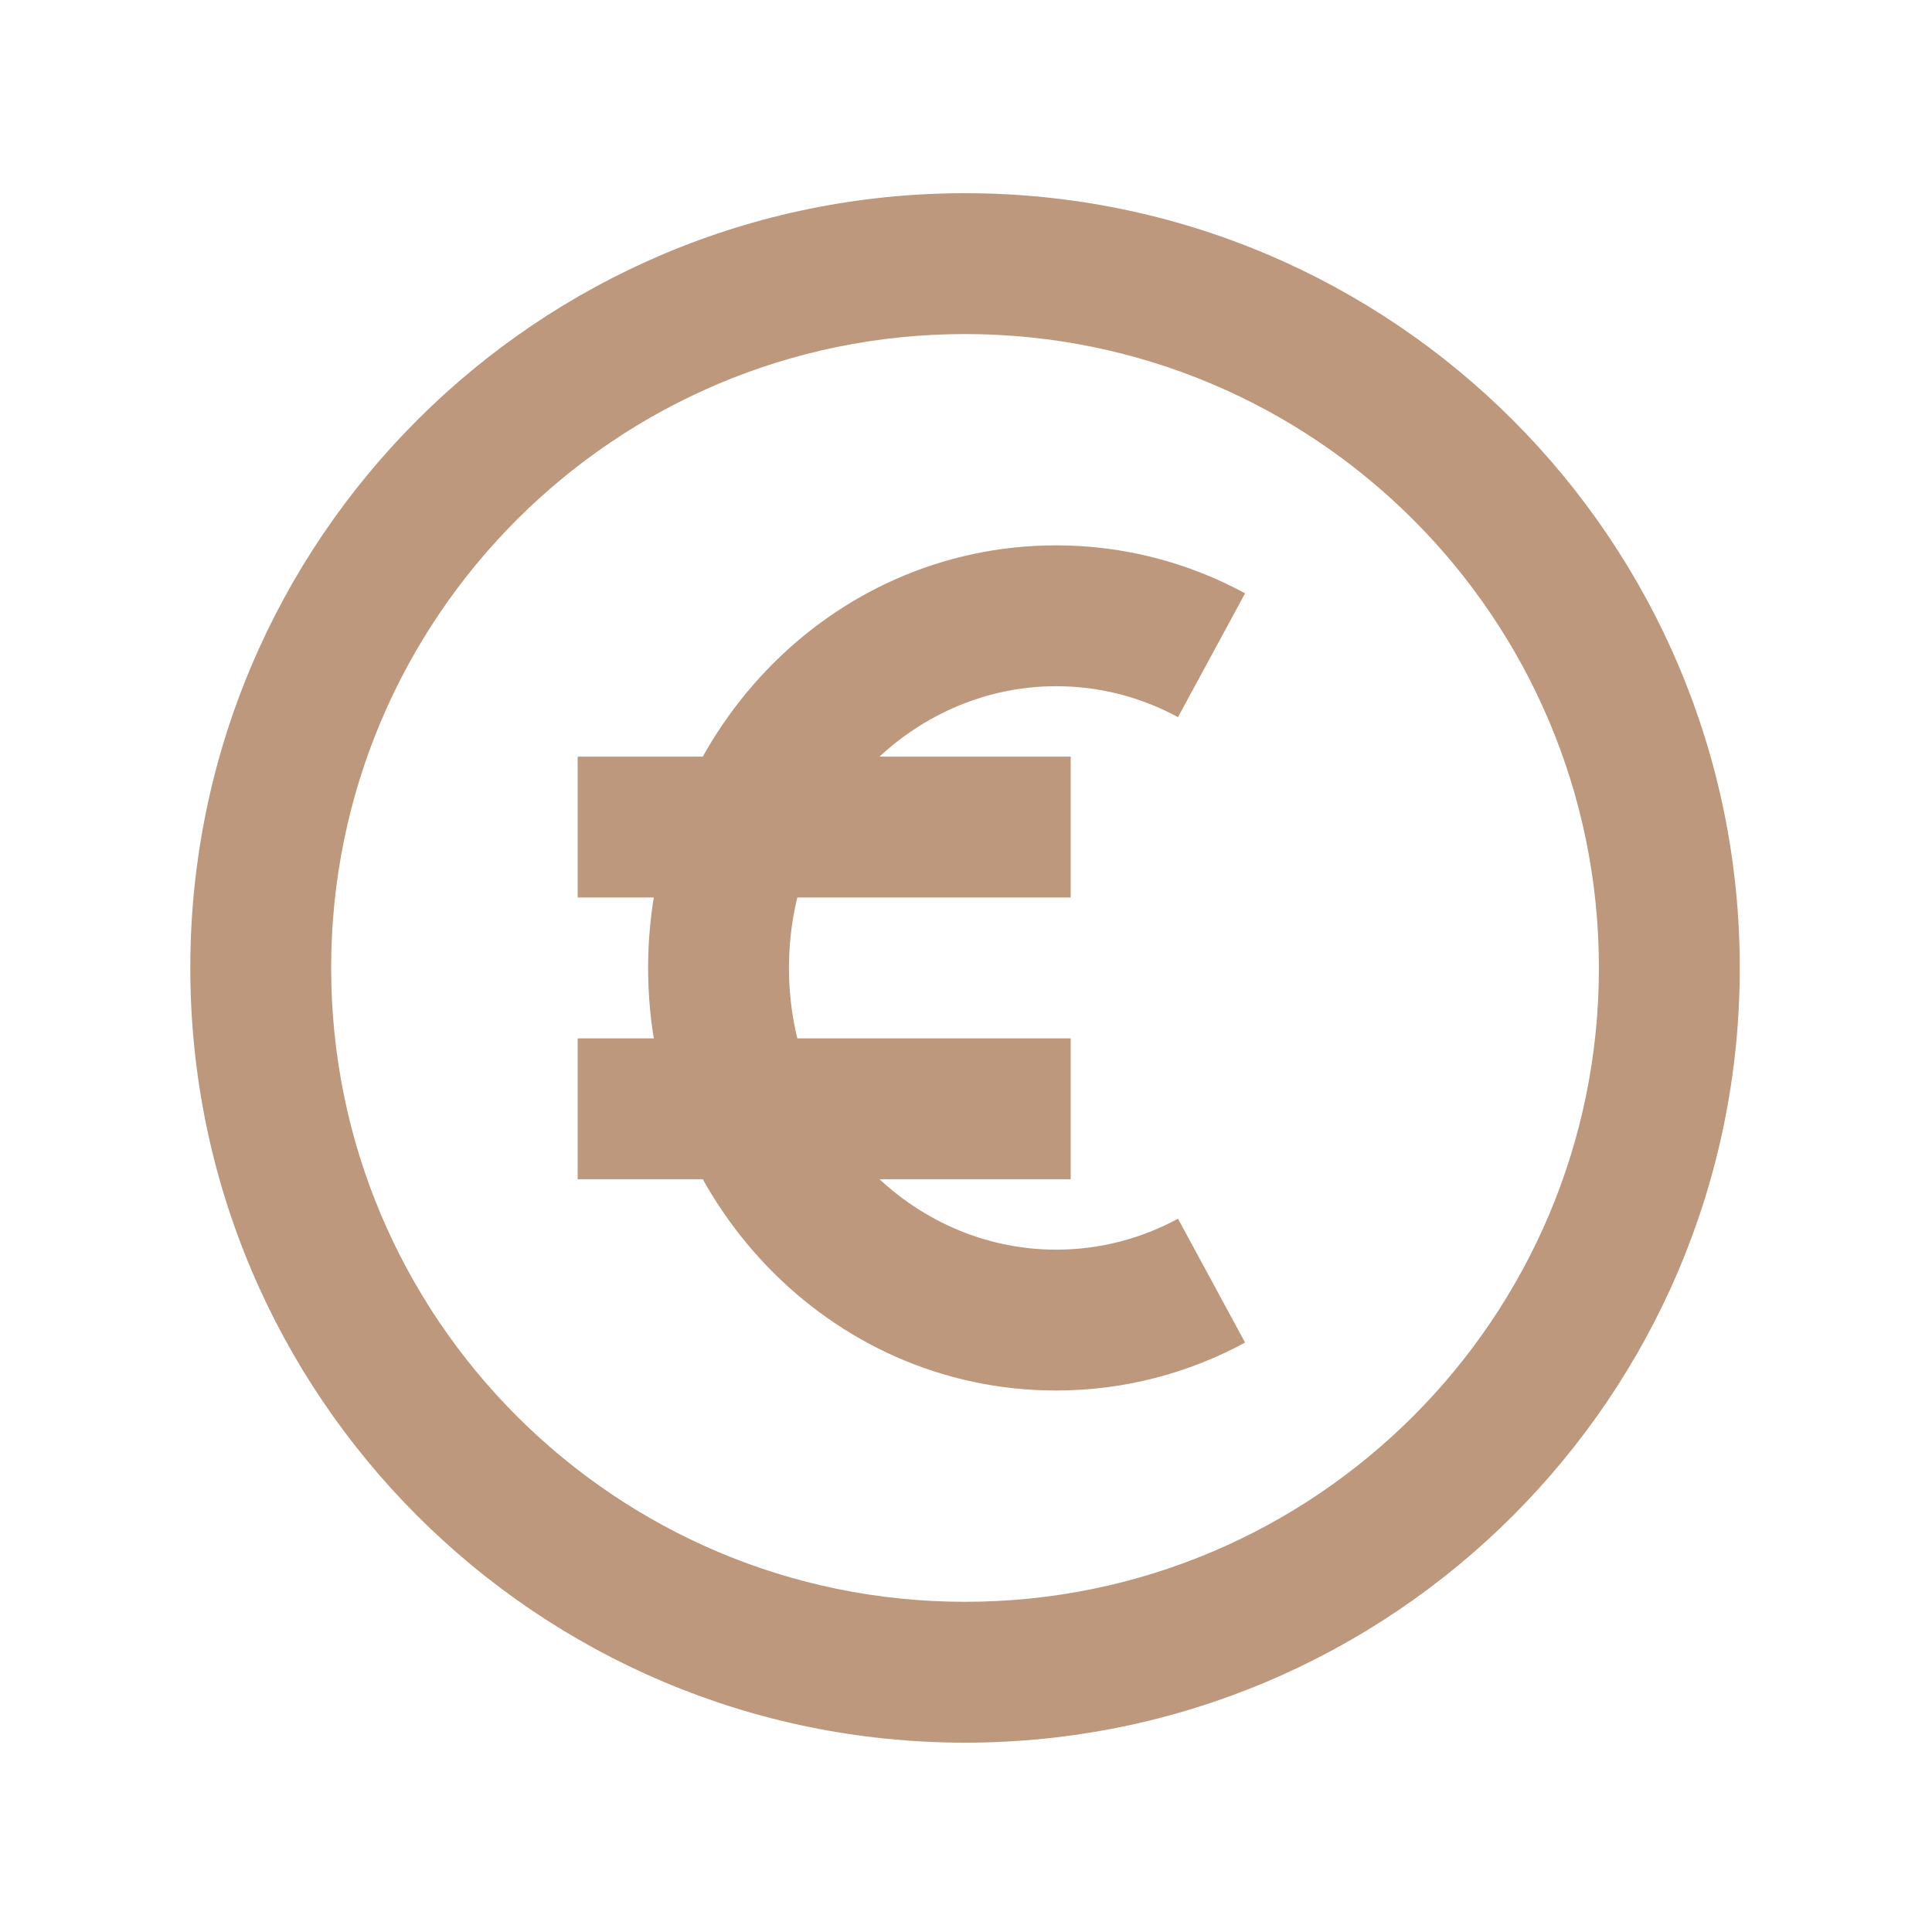
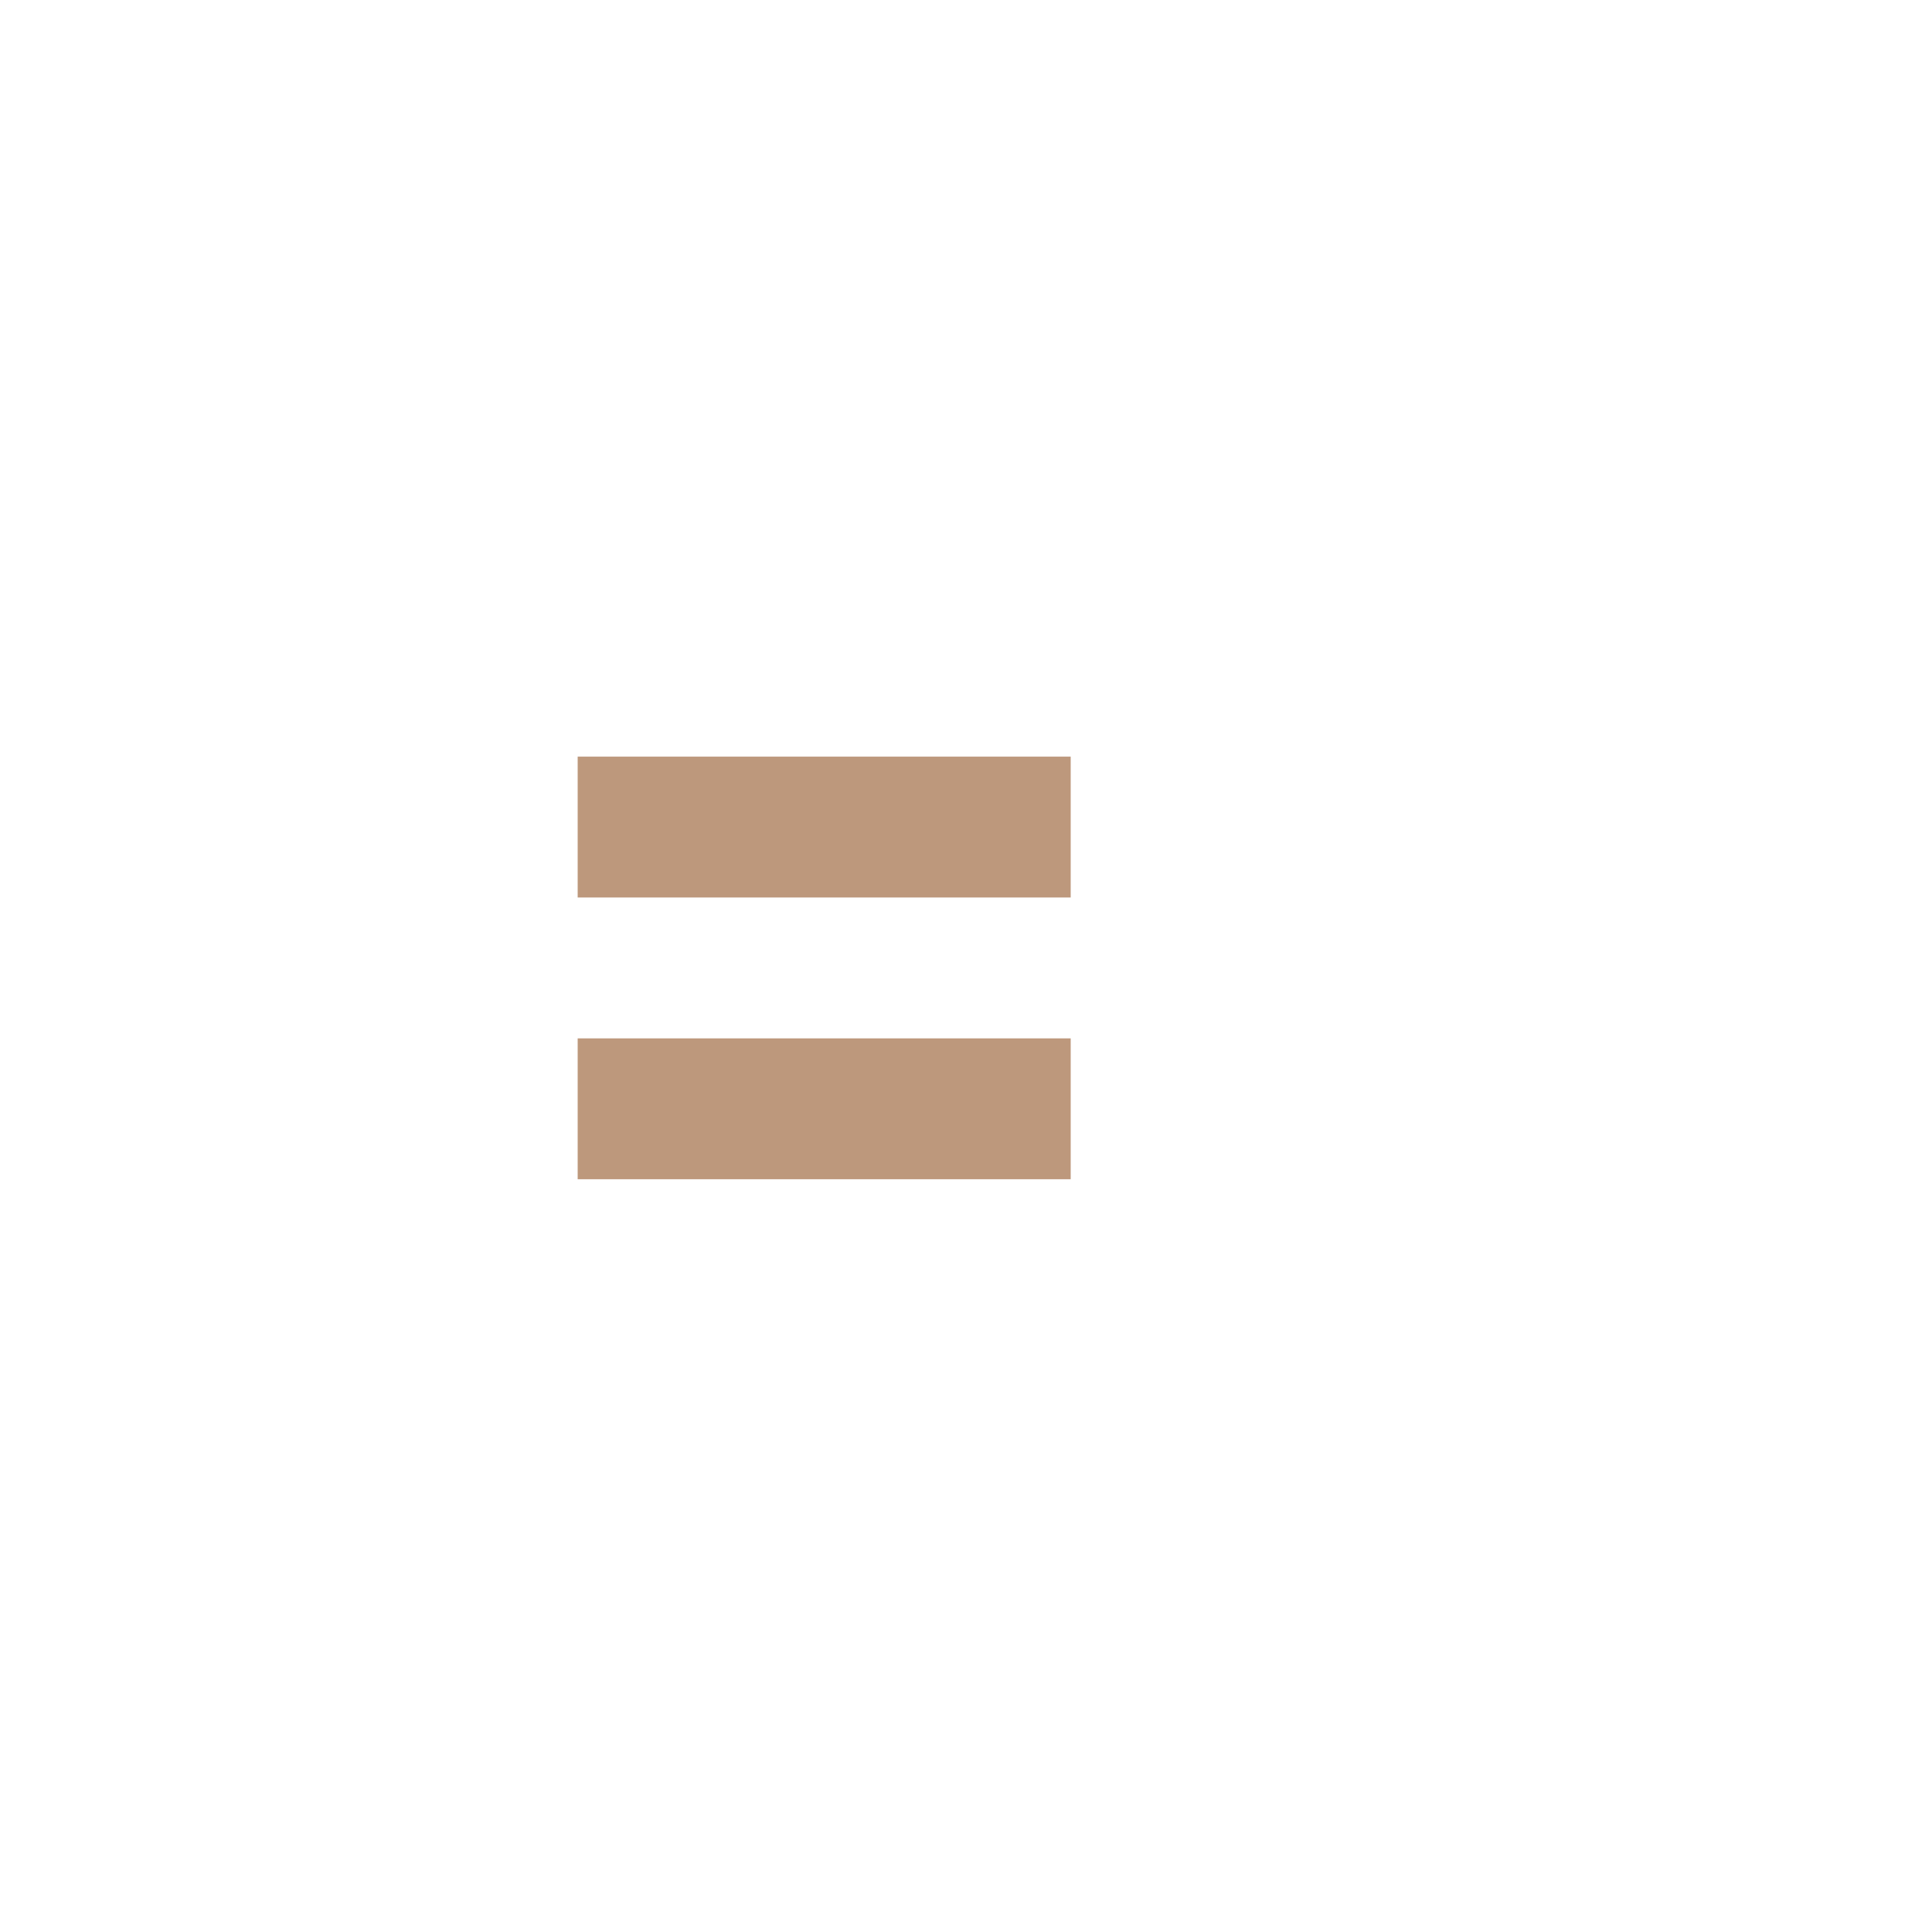
<svg xmlns="http://www.w3.org/2000/svg" width="500" zoomAndPan="magnify" viewBox="0 0 375 375" height="500" preserveAspectRatio="xMidYMid meet" version="1.0">
  <defs>
    <clipPath id="912d0ee7ac">
      <path d="M 36.938 37.5 L 337.688 37.5 L 337.688 338.25 L 36.938 338.25 Z M 36.938 37.5 " clip-rule="nonzero" />
    </clipPath>
  </defs>
  <g clip-path="url(#912d0ee7ac)">
-     <path fill="#bd987c" d="M 187.312 64.84 C 119.363 64.84 64.277 119.926 64.277 187.875 C 64.277 255.824 119.363 310.91 187.312 310.91 C 255.262 310.91 310.348 255.824 310.348 187.875 C 310.348 119.926 255.262 64.84 187.312 64.84 Z M 36.938 187.875 C 36.938 104.824 104.262 37.5 187.312 37.5 C 270.363 37.5 337.688 104.824 337.688 187.875 C 337.688 270.926 270.363 338.25 187.312 338.25 C 104.262 338.25 36.938 270.926 36.938 187.875 Z M 36.938 187.875 " fill-opacity="1" fill-rule="evenodd" />
-   </g>
-   <path fill="#bd987c" d="M 204.996 133.191 C 176.891 133.191 153.137 157.125 153.137 187.875 C 153.137 218.625 176.891 242.559 204.996 242.559 C 213.523 242.559 221.551 240.395 228.648 236.551 L 241.672 260.59 C 230.711 266.527 218.223 269.898 204.996 269.898 C 160.715 269.898 125.797 232.625 125.797 187.875 C 125.797 143.125 160.715 105.852 204.996 105.852 C 218.223 105.852 230.711 109.223 241.672 115.16 L 228.648 139.199 C 221.551 135.355 213.523 133.191 204.996 133.191 Z M 204.996 133.191 " fill-opacity="1" fill-rule="evenodd" />
+     </g>
  <path fill="#bd987c" d="M 112.125 201.547 L 207.82 201.547 L 207.82 228.887 L 112.125 228.887 Z M 112.125 201.547 " fill-opacity="1" fill-rule="evenodd" />
  <path fill="#bd987c" d="M 112.125 146.863 L 207.82 146.863 L 207.82 174.203 L 112.125 174.203 Z M 112.125 146.863 " fill-opacity="1" fill-rule="evenodd" />
</svg>